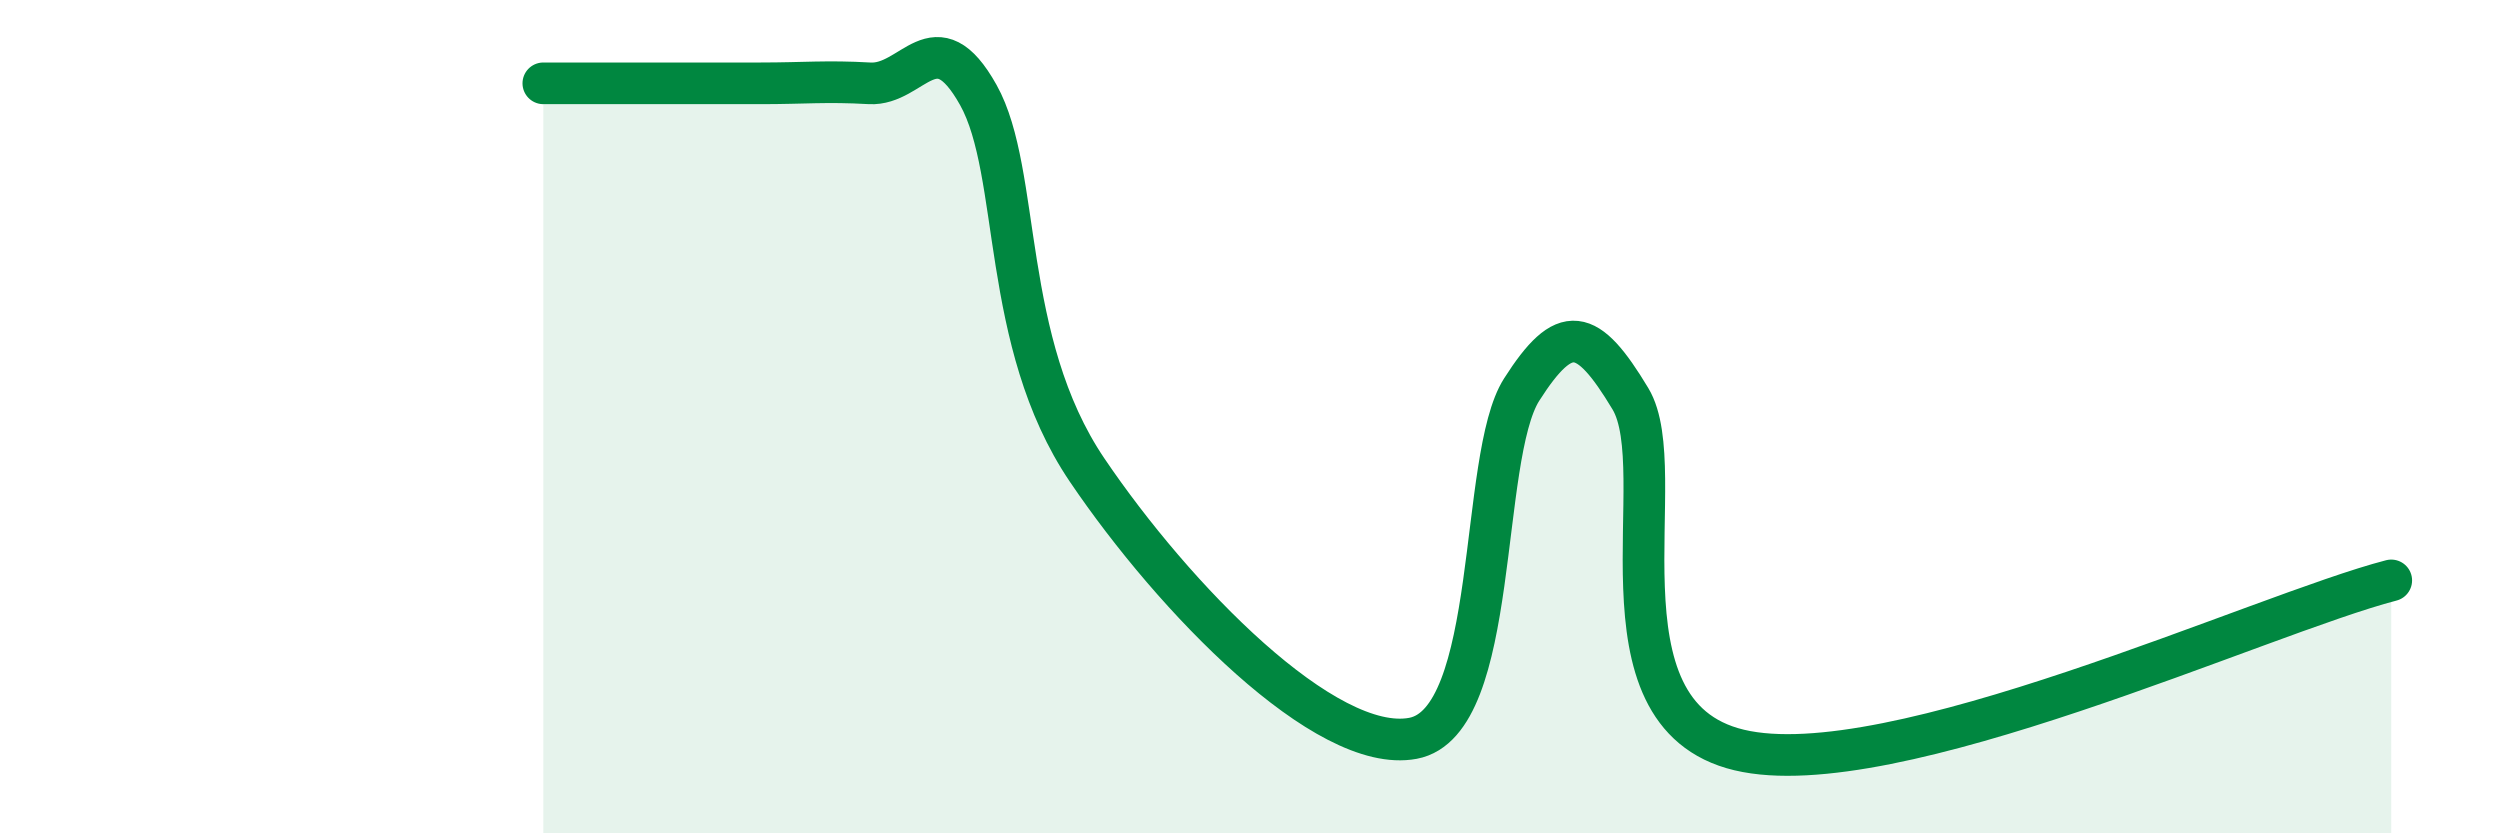
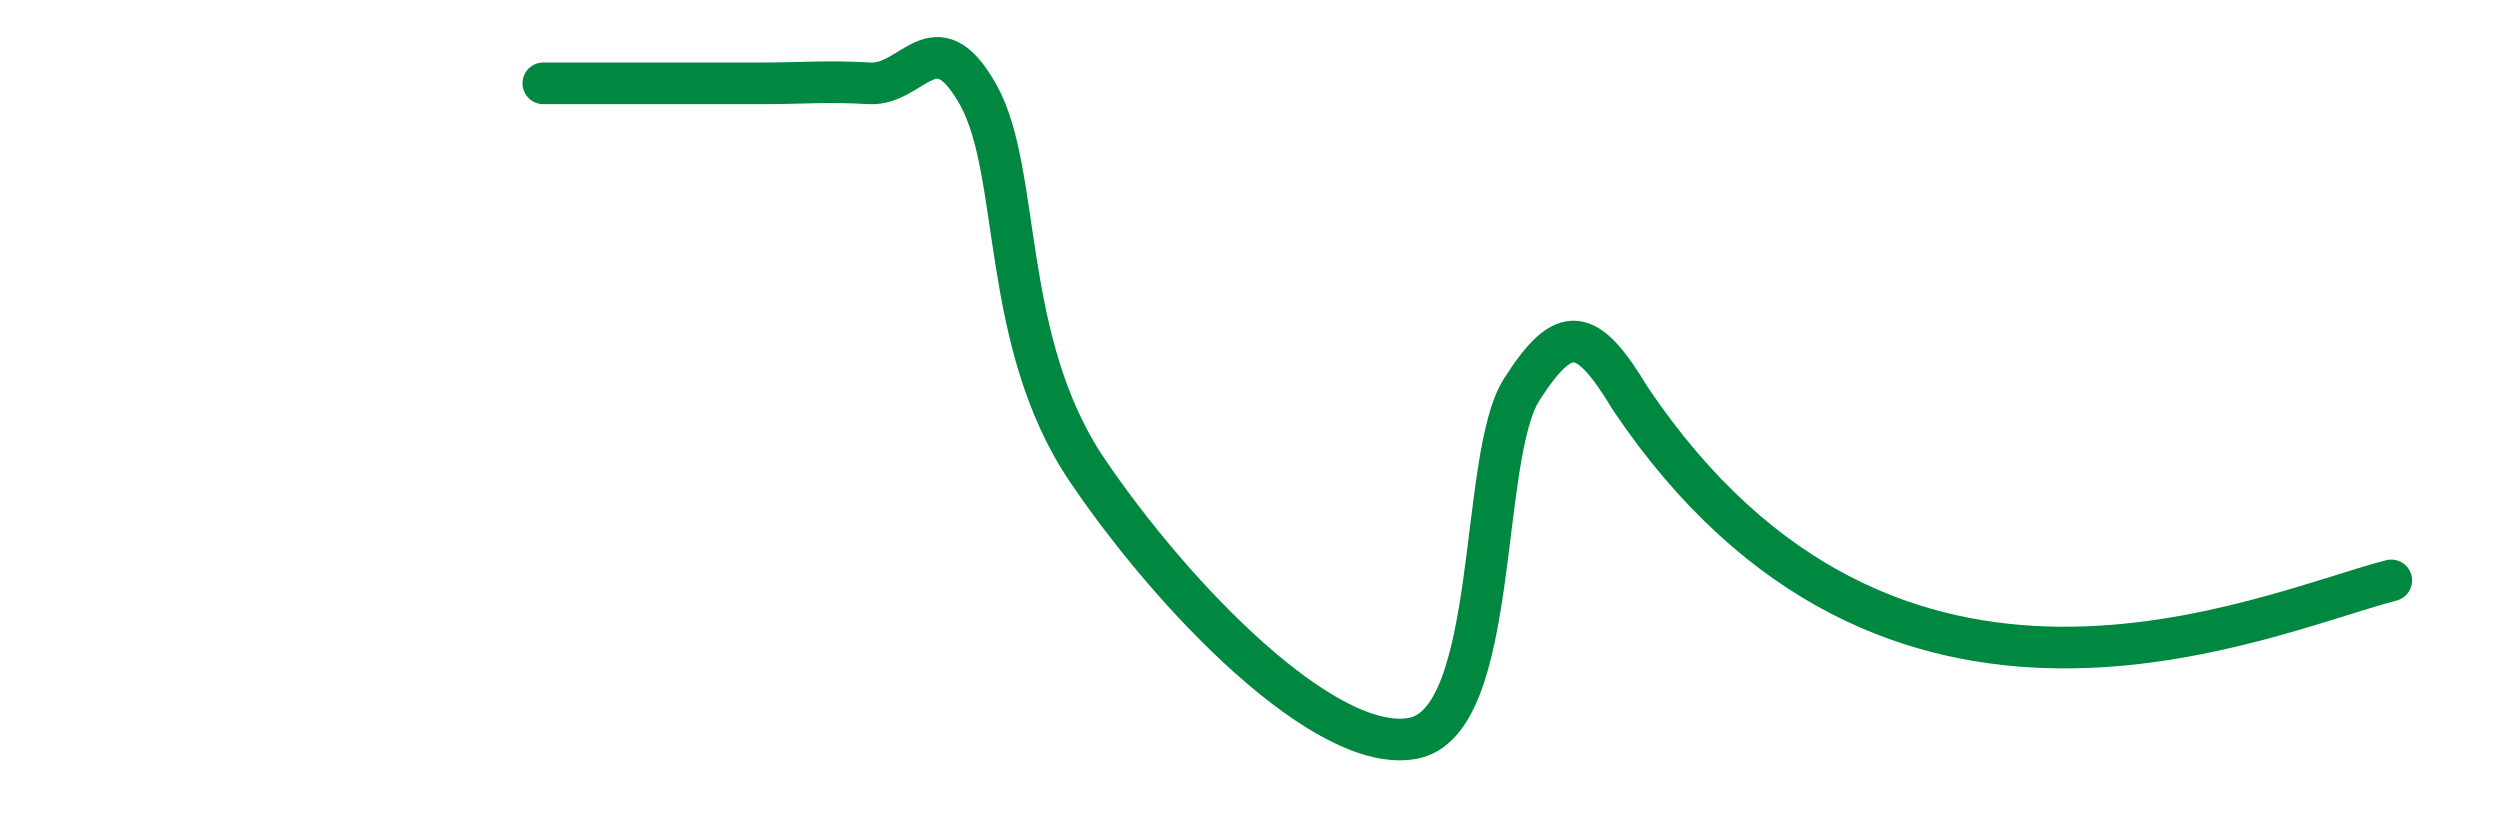
<svg xmlns="http://www.w3.org/2000/svg" width="60" height="20" viewBox="0 0 60 20">
-   <path d="M 13.04,2 C 13.56,2 14.61,2 15.65,2 C 16.69,2 17.22,2 18.26,2 C 19.3,2 19.83,1.94 20.87,2 C 21.91,2.06 22.44,0.42 23.48,2.28 C 24.52,4.14 24,8.19 26.09,11.28 C 28.18,14.37 31.82,18.11 33.91,17.72 C 36,17.33 35.48,10.98 36.52,9.35 C 37.56,7.72 38.09,7.84 39.13,9.57 C 40.17,11.3 38.09,17.13 41.74,18 C 45.39,18.87 54.26,14.74 57.39,13.93L57.39 20L13.04 20Z" fill="#008740" opacity="0.1" stroke-linecap="round" stroke-linejoin="round" />
-   <path d="M 13.04,2 C 13.56,2 14.61,2 15.65,2 C 16.69,2 17.22,2 18.26,2 C 19.3,2 19.83,1.94 20.87,2 C 21.91,2.06 22.44,0.42 23.48,2.28 C 24.52,4.14 24,8.19 26.09,11.28 C 28.18,14.37 31.82,18.11 33.91,17.72 C 36,17.33 35.48,10.98 36.52,9.35 C 37.56,7.72 38.09,7.84 39.13,9.57 C 40.17,11.3 38.09,17.13 41.74,18 C 45.39,18.87 54.26,14.74 57.39,13.93" stroke="#008740" stroke-width="1" fill="none" stroke-linecap="round" stroke-linejoin="round" />
+   <path d="M 13.04,2 C 13.56,2 14.61,2 15.65,2 C 16.69,2 17.22,2 18.26,2 C 19.3,2 19.83,1.94 20.87,2 C 21.91,2.06 22.44,0.42 23.48,2.28 C 24.52,4.14 24,8.19 26.09,11.28 C 28.18,14.37 31.82,18.11 33.91,17.72 C 36,17.33 35.48,10.98 36.52,9.35 C 37.56,7.72 38.09,7.84 39.13,9.57 C 45.39,18.87 54.26,14.74 57.39,13.93" stroke="#008740" stroke-width="1" fill="none" stroke-linecap="round" stroke-linejoin="round" />
</svg>